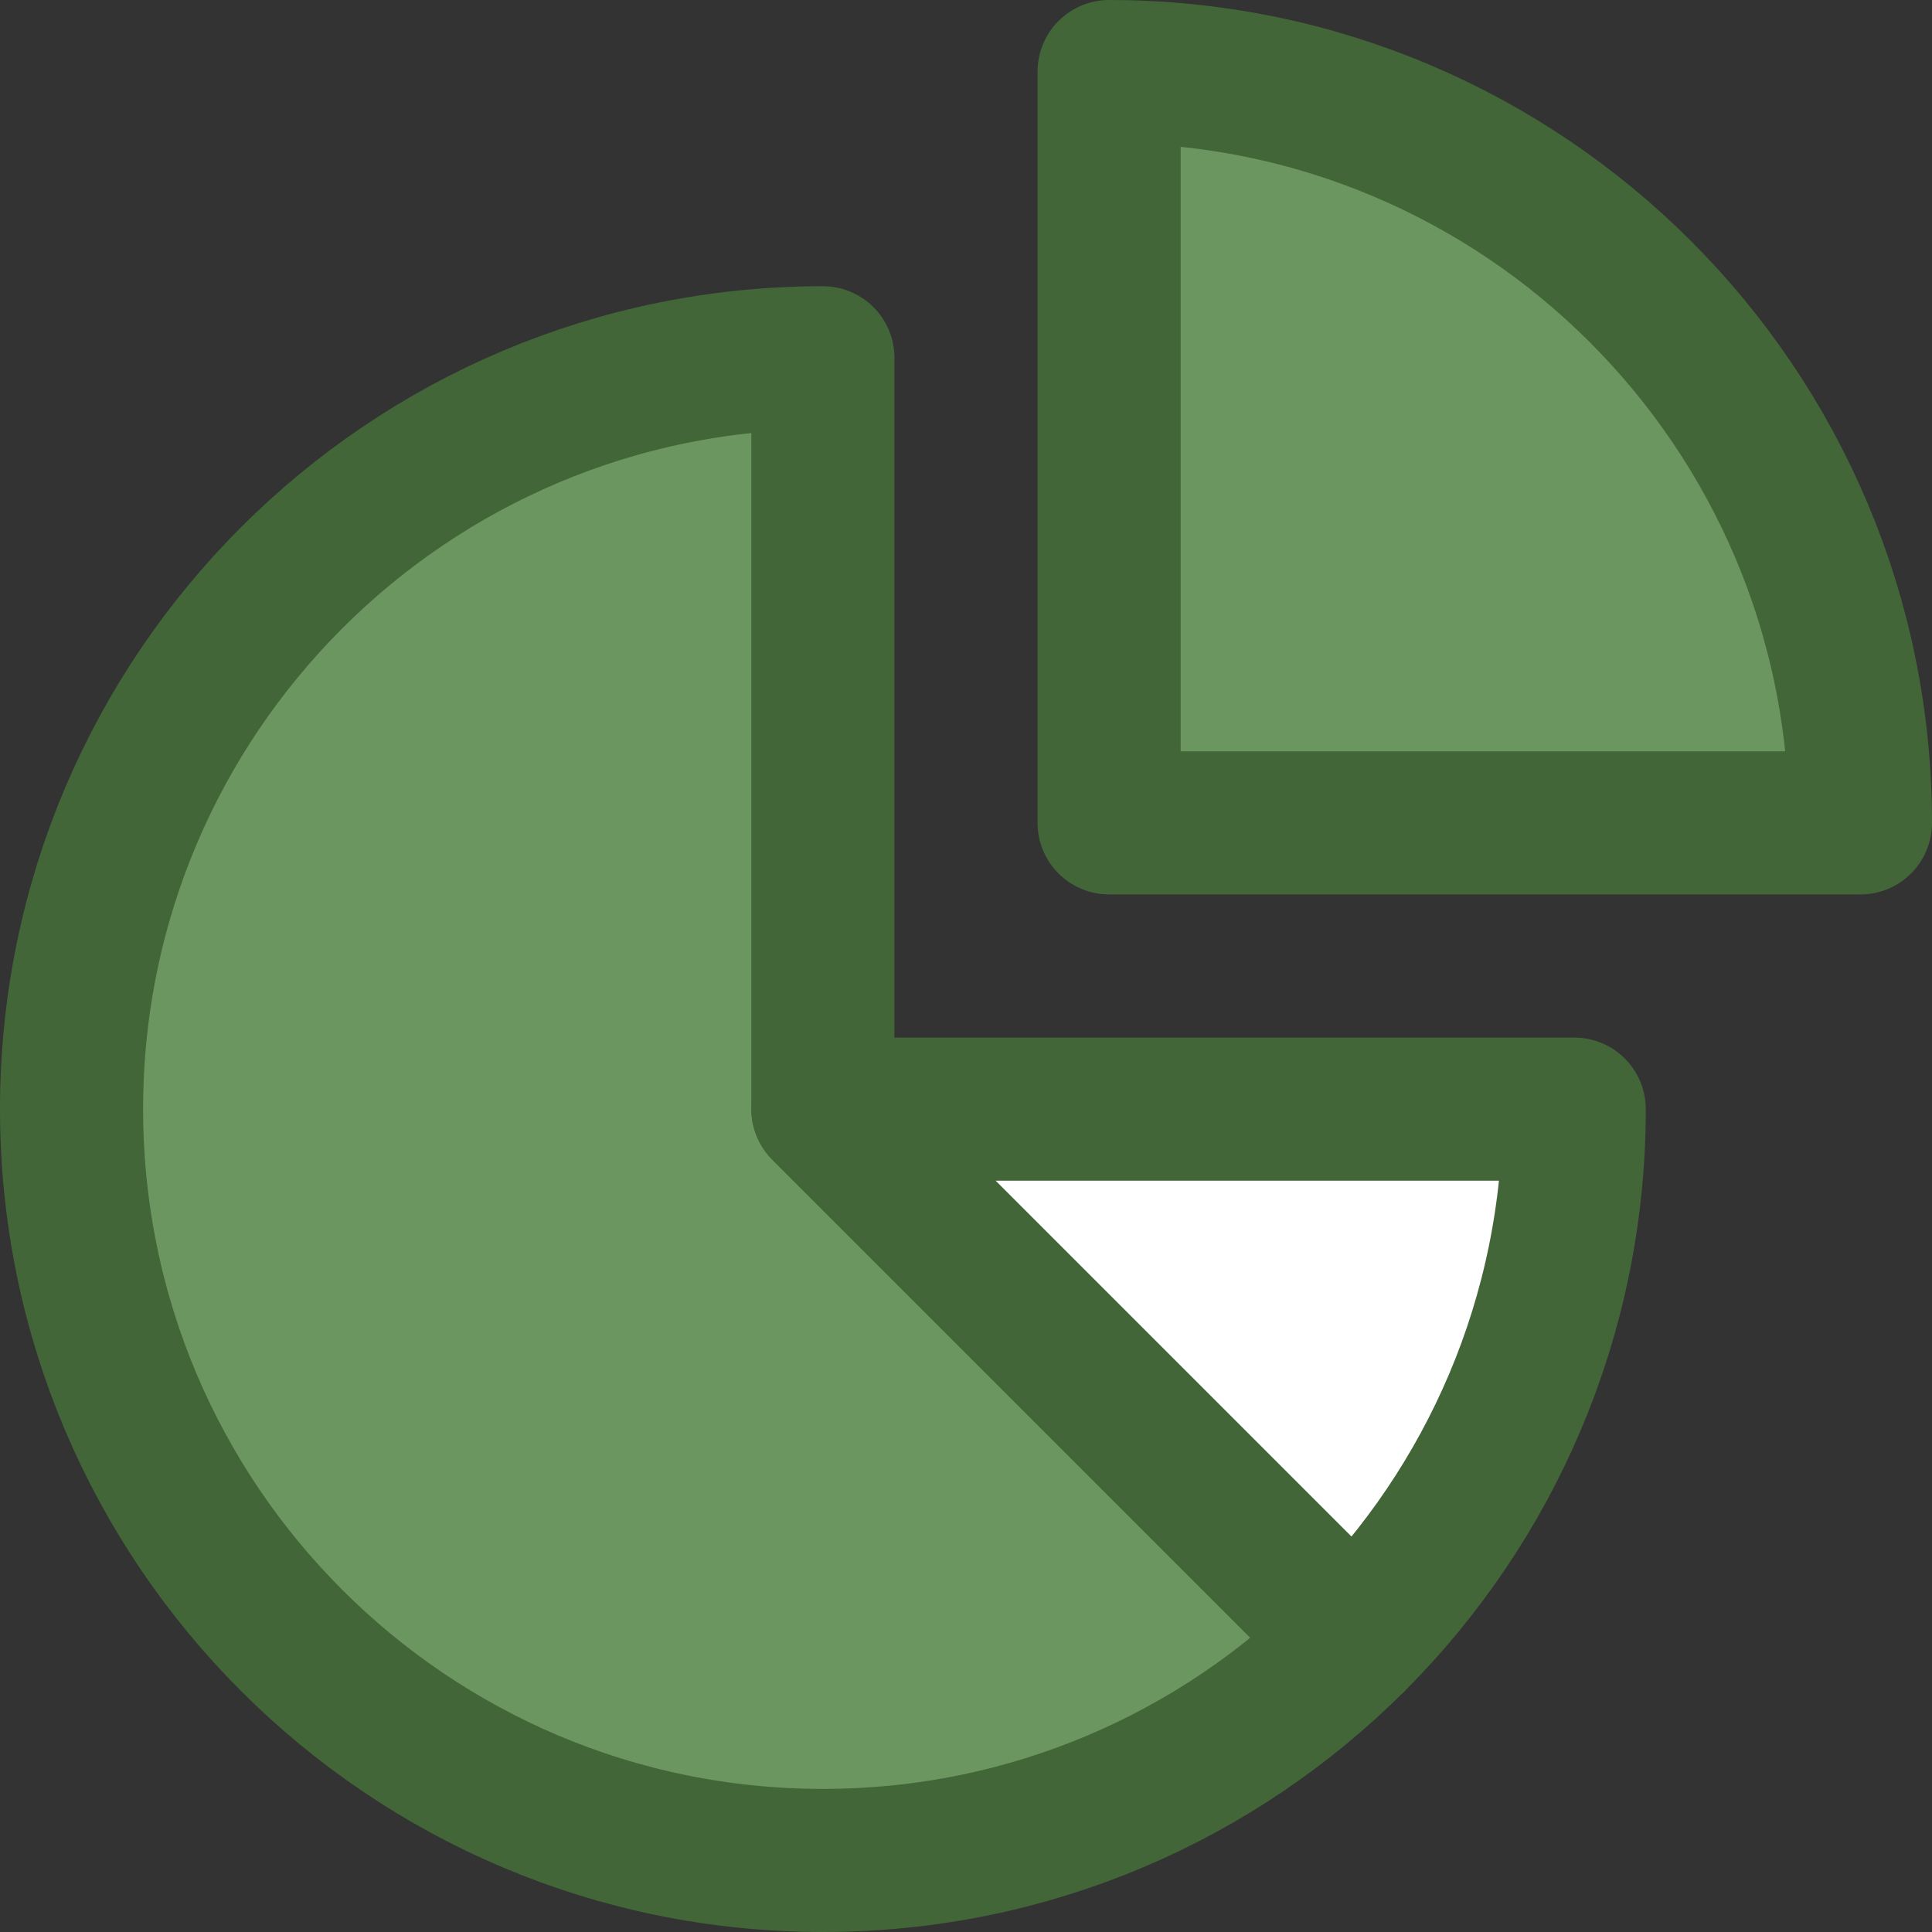
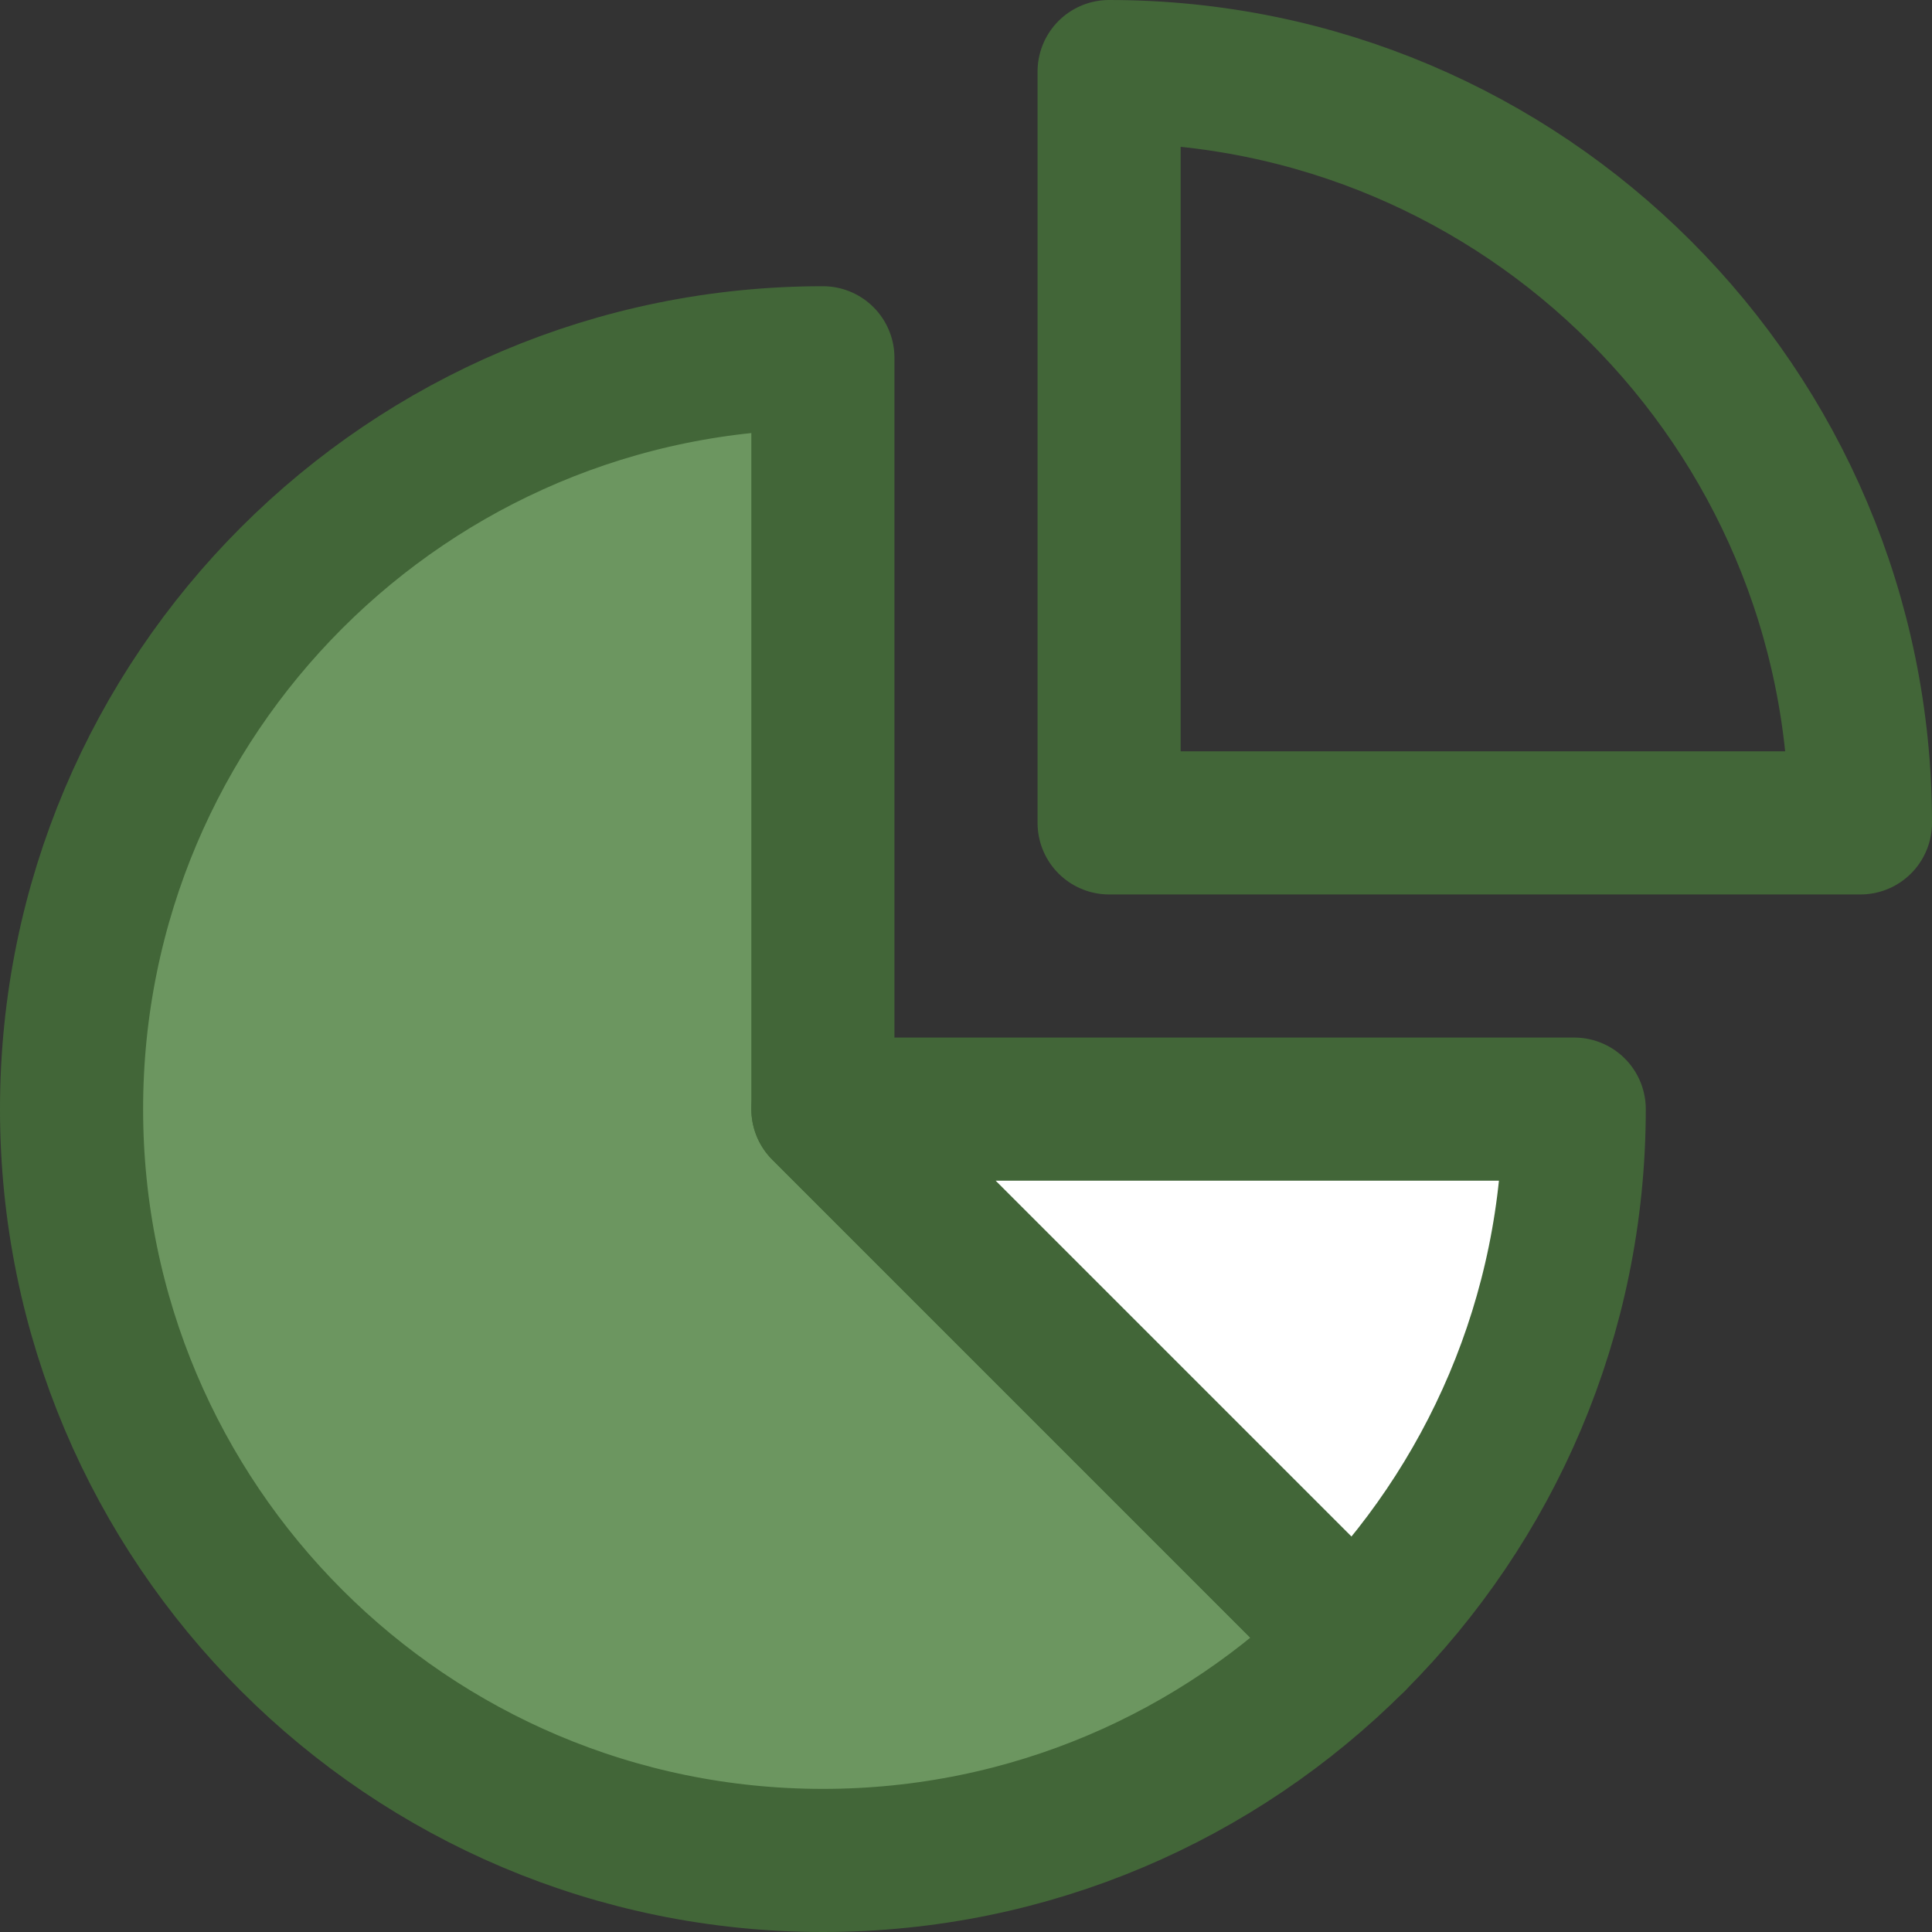
<svg xmlns="http://www.w3.org/2000/svg" width="108px" height="108px" viewBox="0 0 108 108" version="1.1">
  <rect x="0" y="0" width="108" height="108" fill="#333333" stroke="none" />
  <title>Group 13@2x</title>
  <desc>Created with Sketch.</desc>
  <defs />
  <g id="use-cases" stroke="none" stroke-width="1" fill="none" fill-rule="evenodd">
    <g transform="translate(-207, -444)" id="Group-13">
      <g transform="translate(211, 448)">
        <path d="M42,16 C18.804,16 0,34.804 0,58 C0,81.196 18.804,100 42,100 C53.598,100 64.098,95.298 71.698,87.698 L42,58 L42,16 Z" id="Fill-1" fill="#6C9660" />
        <path d="M42,16 C18.804,16 0,34.804 0,58 C0,81.196 18.804,100 42,100 C53.598,100 64.098,95.298 71.698,87.698 L42,58 L42,16 Z" id="Stroke-3" stroke="#426638" stroke-width="8" stroke-linecap="round" stroke-linejoin="round" />
        <path d="M71.698,87.698 C79.298,80.098 84,69.598 84,58 L42,58 L71.698,87.698 Z" id="Fill-5" fill="#FFFFFF" />
        <path d="M71.698,87.698 C79.298,80.098 84,69.598 84,58 L42,58 L71.698,87.698 Z" id="Stroke-7" stroke="#426638" stroke-width="8" stroke-linecap="round" stroke-linejoin="round" />
-         <path d="M58,0 L58,42 L100,42 C100,18.804 81.196,0 58,0" id="Fill-9" fill="#6C9660" />
        <path d="M58,0 L58,42 L100,42 C100,18.804 81.196,0 58,0 Z" id="Stroke-11" stroke="#426638" stroke-width="8" stroke-linecap="round" stroke-linejoin="round" />
      </g>
    </g>
  </g>
</svg>